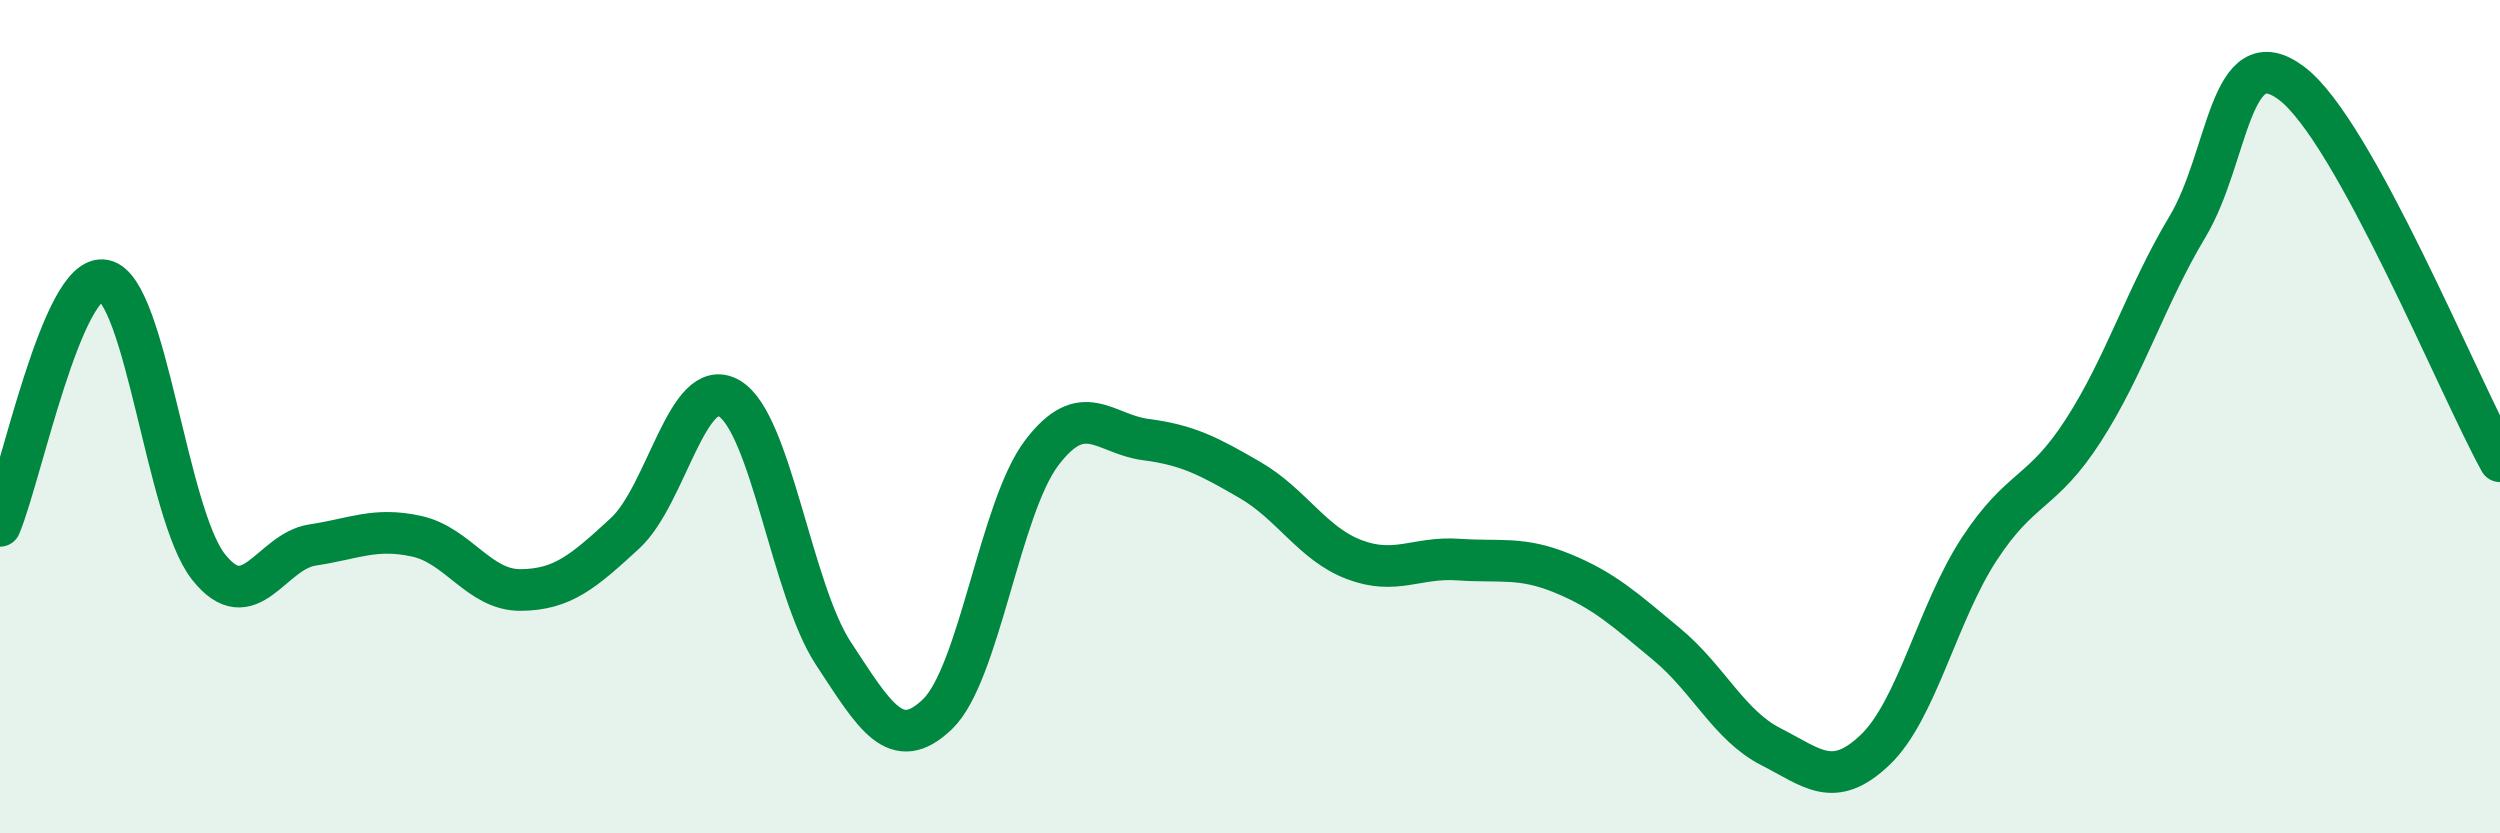
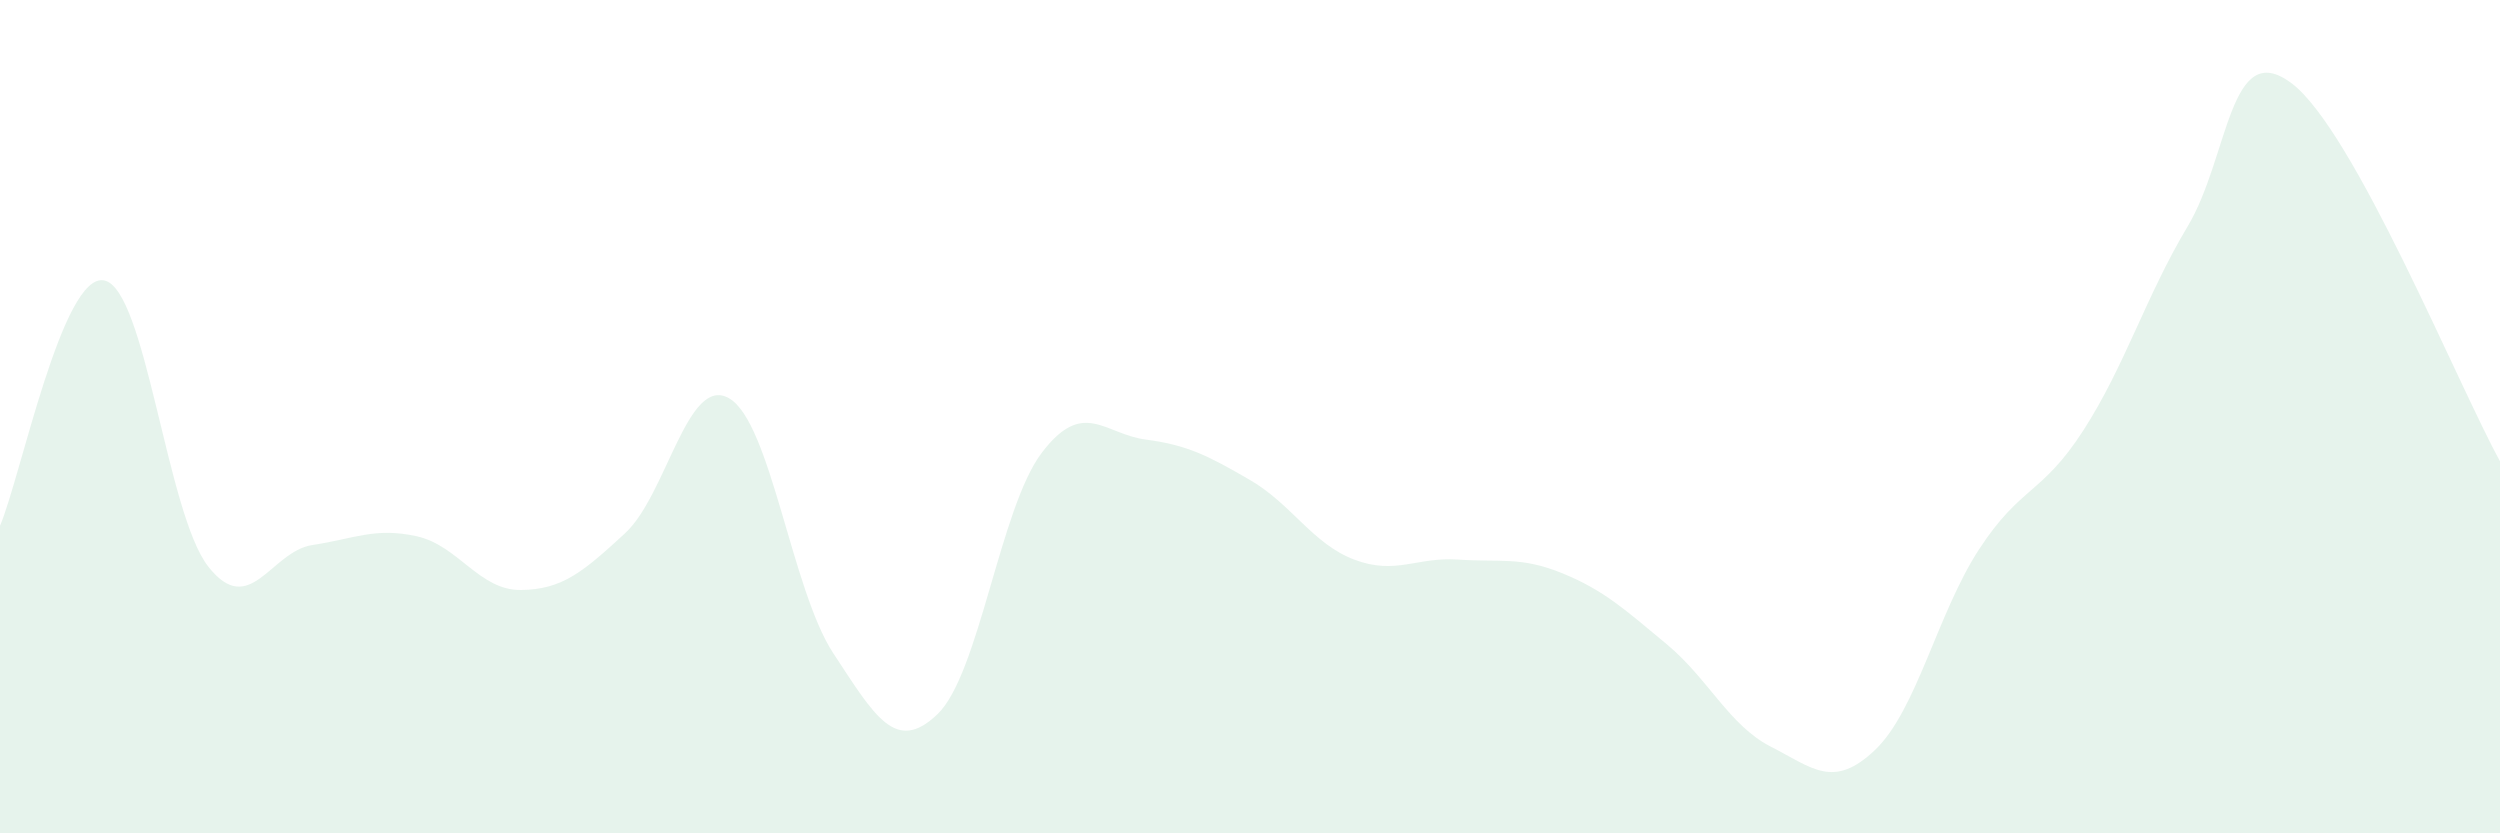
<svg xmlns="http://www.w3.org/2000/svg" width="60" height="20" viewBox="0 0 60 20">
  <path d="M 0,12.62 C 0.5,11.44 1.5,6.53 2.5,6.73 C 3.5,6.93 4,12.33 5,13.6 C 6,14.87 6.5,13.23 7.5,13.08 C 8.5,12.93 9,12.65 10,12.87 C 11,13.09 11.5,14.17 12.5,14.16 C 13.5,14.15 14,13.72 15,12.8 C 16,11.88 16.5,8.98 17.5,9.56 C 18.5,10.14 19,14.16 20,15.68 C 21,17.2 21.5,18.1 22.5,17.14 C 23.5,16.18 24,12.19 25,10.87 C 26,9.55 26.5,10.42 27.5,10.55 C 28.5,10.68 29,10.94 30,11.52 C 31,12.1 31.5,13.05 32.5,13.43 C 33.5,13.81 34,13.36 35,13.43 C 36,13.5 36.5,13.35 37.5,13.76 C 38.5,14.17 39,14.63 40,15.46 C 41,16.29 41.5,17.41 42.5,17.92 C 43.5,18.43 44,18.95 45,18 C 46,17.05 46.5,14.71 47.5,13.18 C 48.5,11.65 49,11.88 50,10.33 C 51,8.78 51.5,7.11 52.5,5.44 C 53.5,3.77 53.5,0.87 55,2 C 56.5,3.13 59,9.26 60,11.07L60 20L0 20Z" fill="#008740" opacity="0.1" stroke-linecap="round" stroke-linejoin="round" />
-   <path d="M 0,12.62 C 0.5,11.44 1.5,6.53 2.5,6.73 C 3.5,6.93 4,12.33 5,13.6 C 6,14.87 6.5,13.23 7.5,13.08 C 8.5,12.93 9,12.65 10,12.87 C 11,13.09 11.5,14.17 12.5,14.16 C 13.5,14.15 14,13.72 15,12.8 C 16,11.88 16.5,8.98 17.5,9.56 C 18.5,10.14 19,14.16 20,15.68 C 21,17.2 21.5,18.1 22.5,17.14 C 23.5,16.18 24,12.19 25,10.87 C 26,9.55 26.5,10.42 27.5,10.55 C 28.5,10.68 29,10.94 30,11.52 C 31,12.1 31.5,13.05 32.5,13.43 C 33.5,13.81 34,13.36 35,13.43 C 36,13.5 36.5,13.35 37.5,13.76 C 38.5,14.17 39,14.63 40,15.46 C 41,16.29 41.5,17.41 42.5,17.92 C 43.5,18.43 44,18.95 45,18 C 46,17.05 46.5,14.71 47.5,13.18 C 48.5,11.65 49,11.88 50,10.33 C 51,8.78 51.5,7.11 52.5,5.44 C 53.5,3.77 53.5,0.87 55,2 C 56.5,3.13 59,9.26 60,11.07" stroke="#008740" stroke-width="1" fill="none" stroke-linecap="round" stroke-linejoin="round" />
</svg>